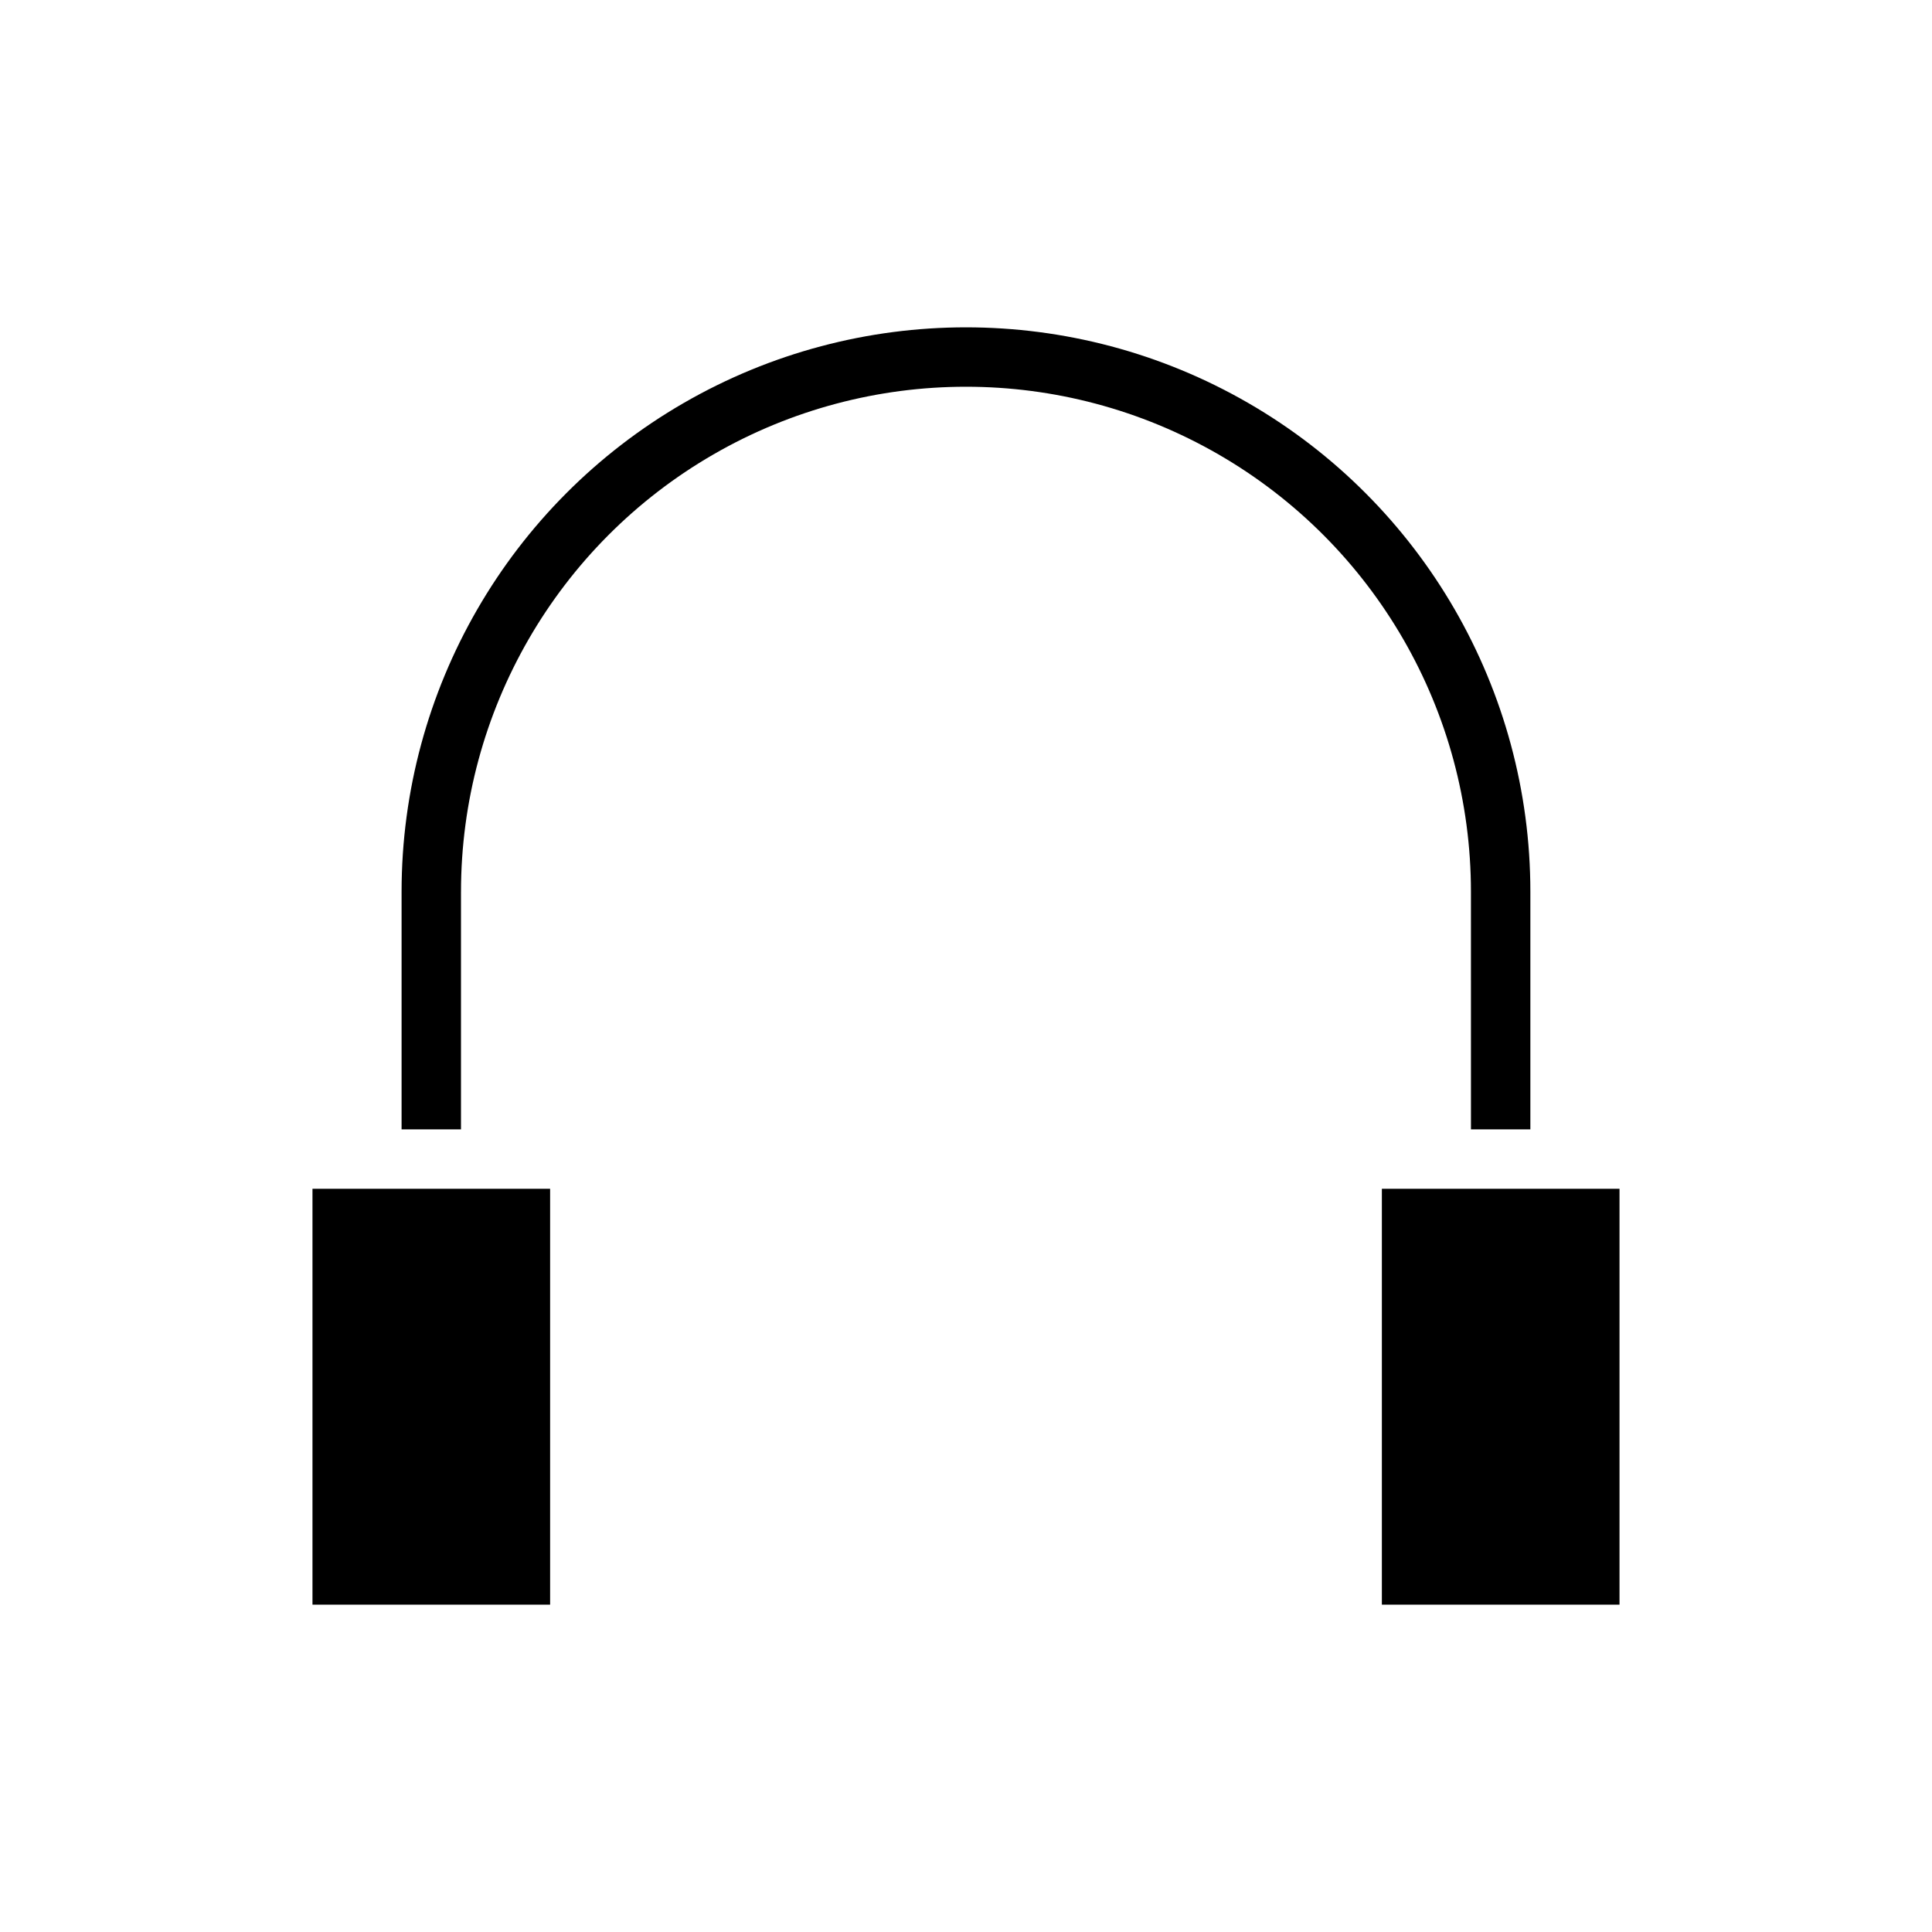
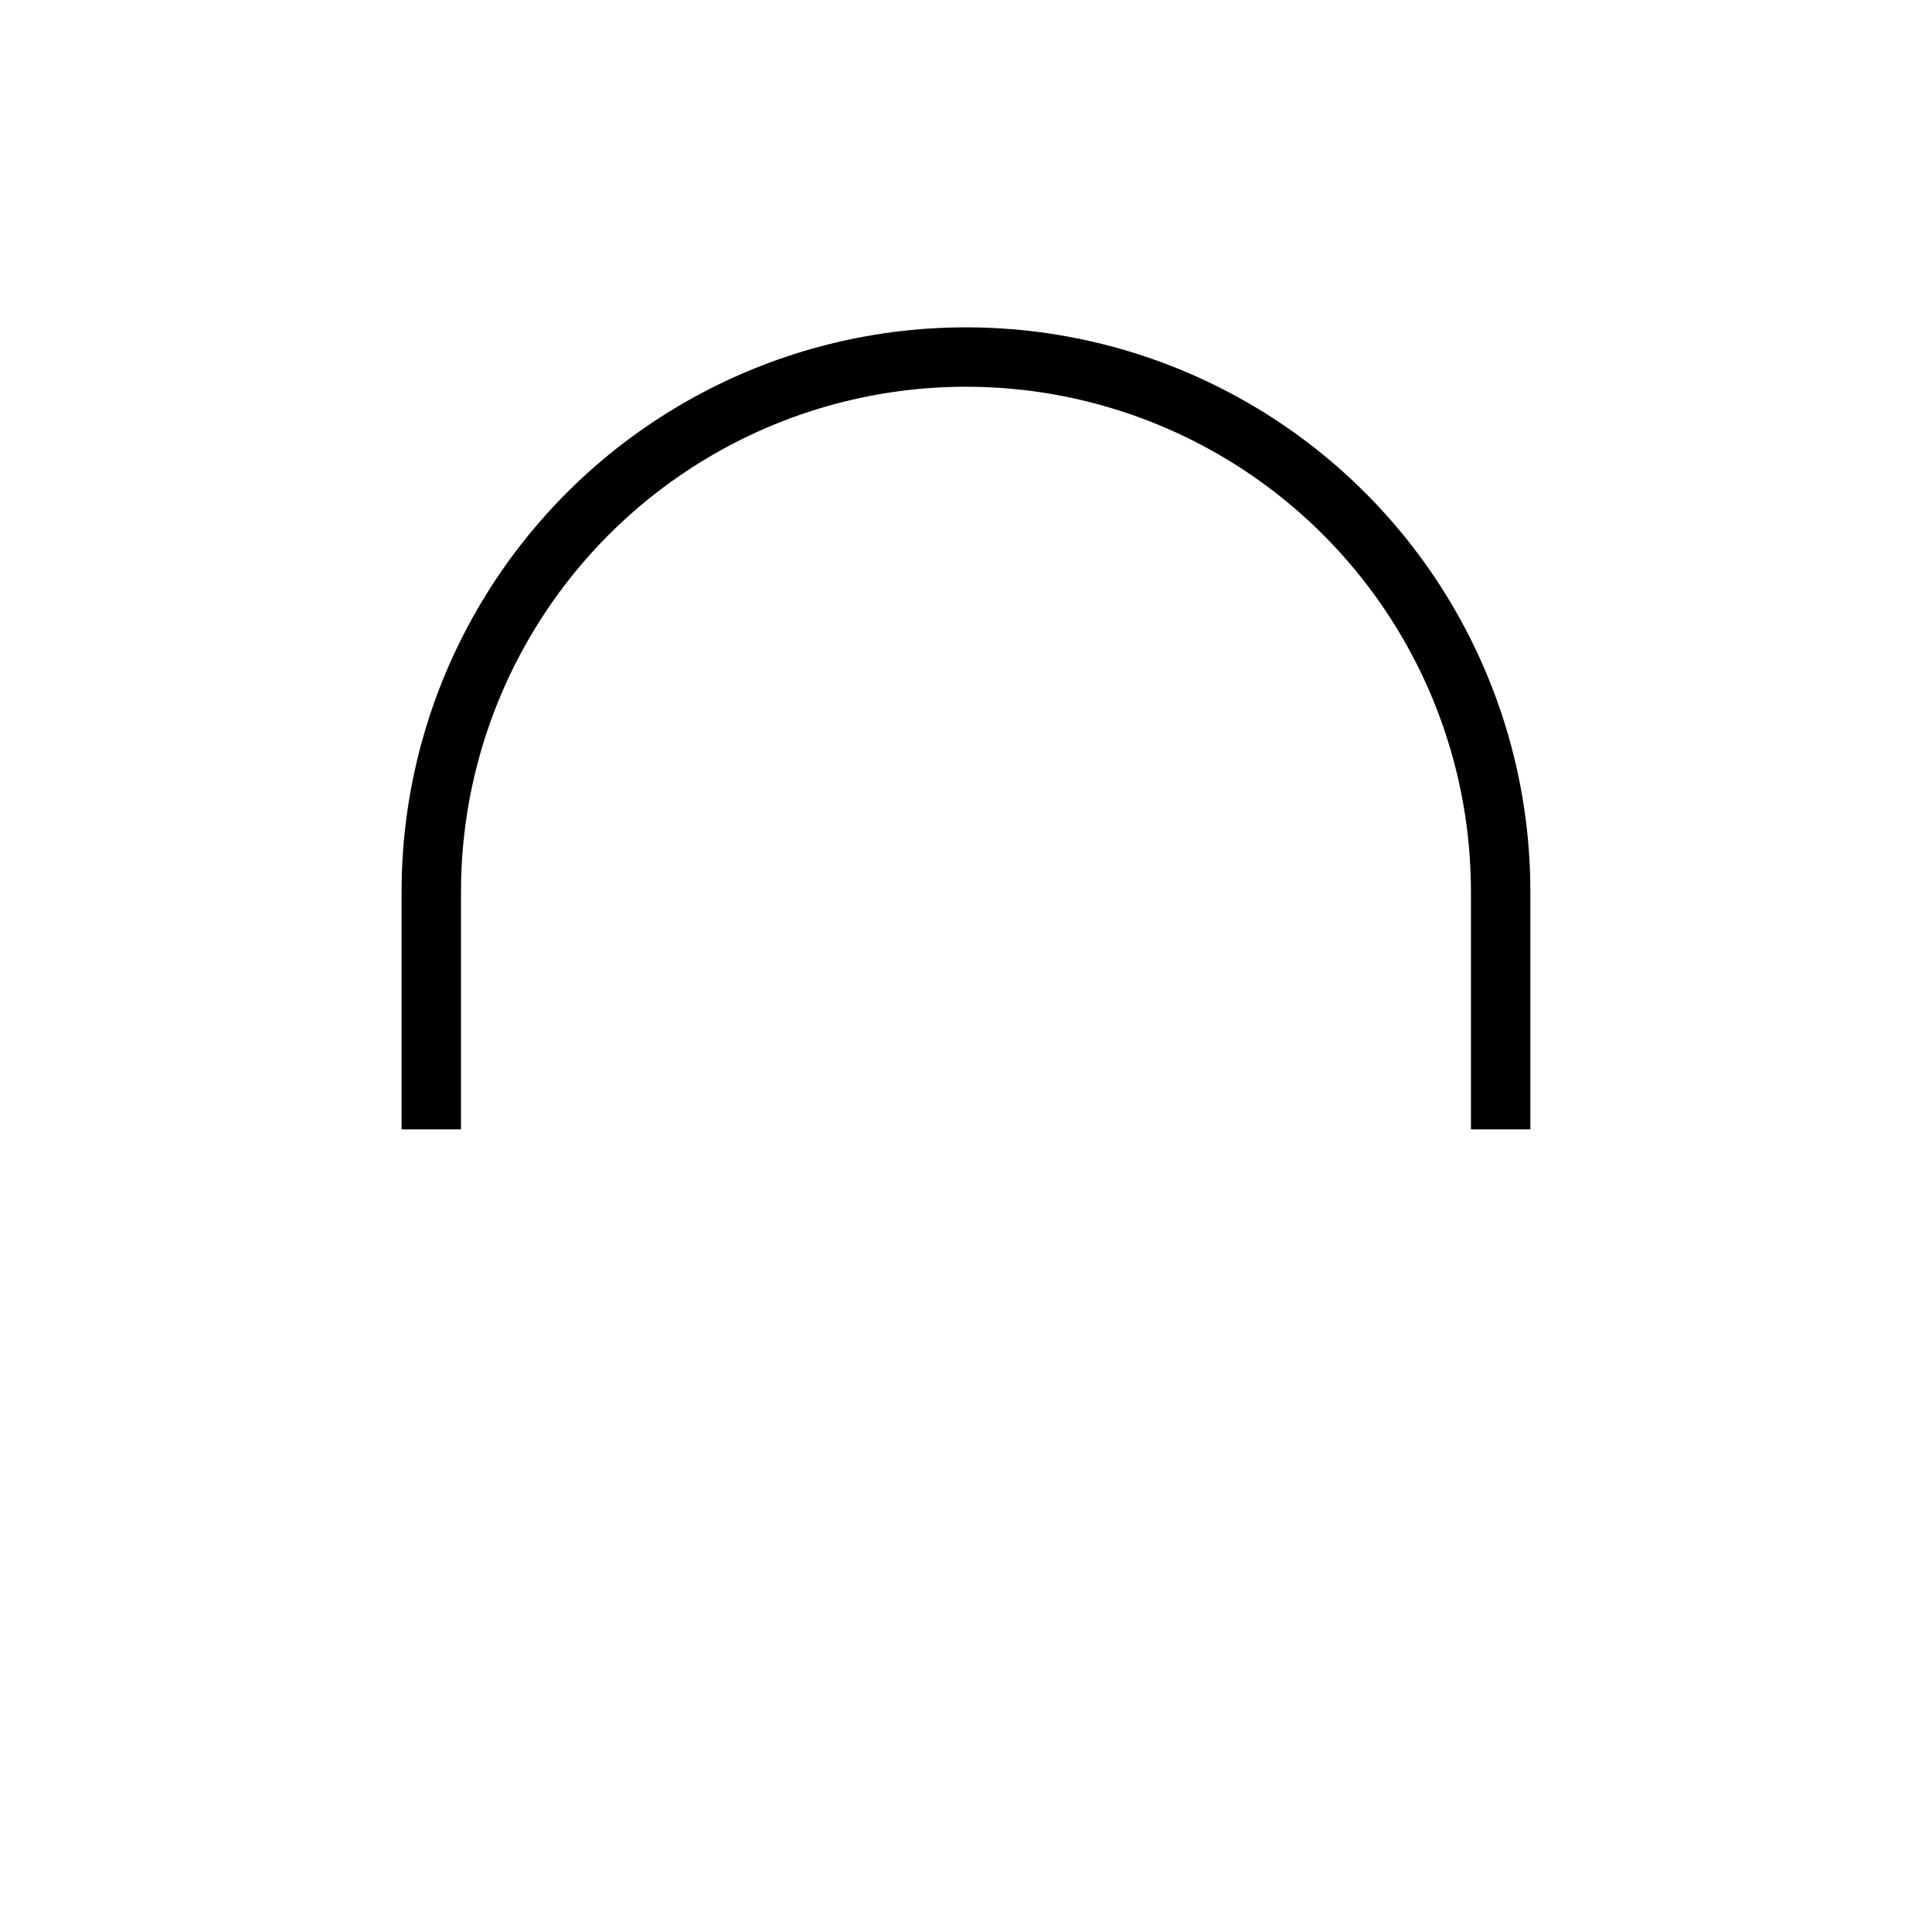
<svg xmlns="http://www.w3.org/2000/svg" fill="#000000" width="800px" height="800px" version="1.1" viewBox="144 144 512 512">
  <g>
-     <path d="m226.81 459.04h62.977v110.21h-62.977z" />
-     <path d="m510.21 459.04h62.977v110.21h-62.977z" />
    <path d="m533.82 443.29h15.742v-62.977 0.004c0-53.438-28.508-102.81-74.785-129.53-46.273-26.719-103.29-26.719-149.57 0s-74.785 76.094-74.785 129.53v62.977h15.742v-62.977h0.004c0-47.812 25.504-91.992 66.91-115.9 41.406-23.902 92.418-23.902 133.82 0 41.406 23.906 66.914 68.086 66.914 115.9z" />
  </g>
</svg>